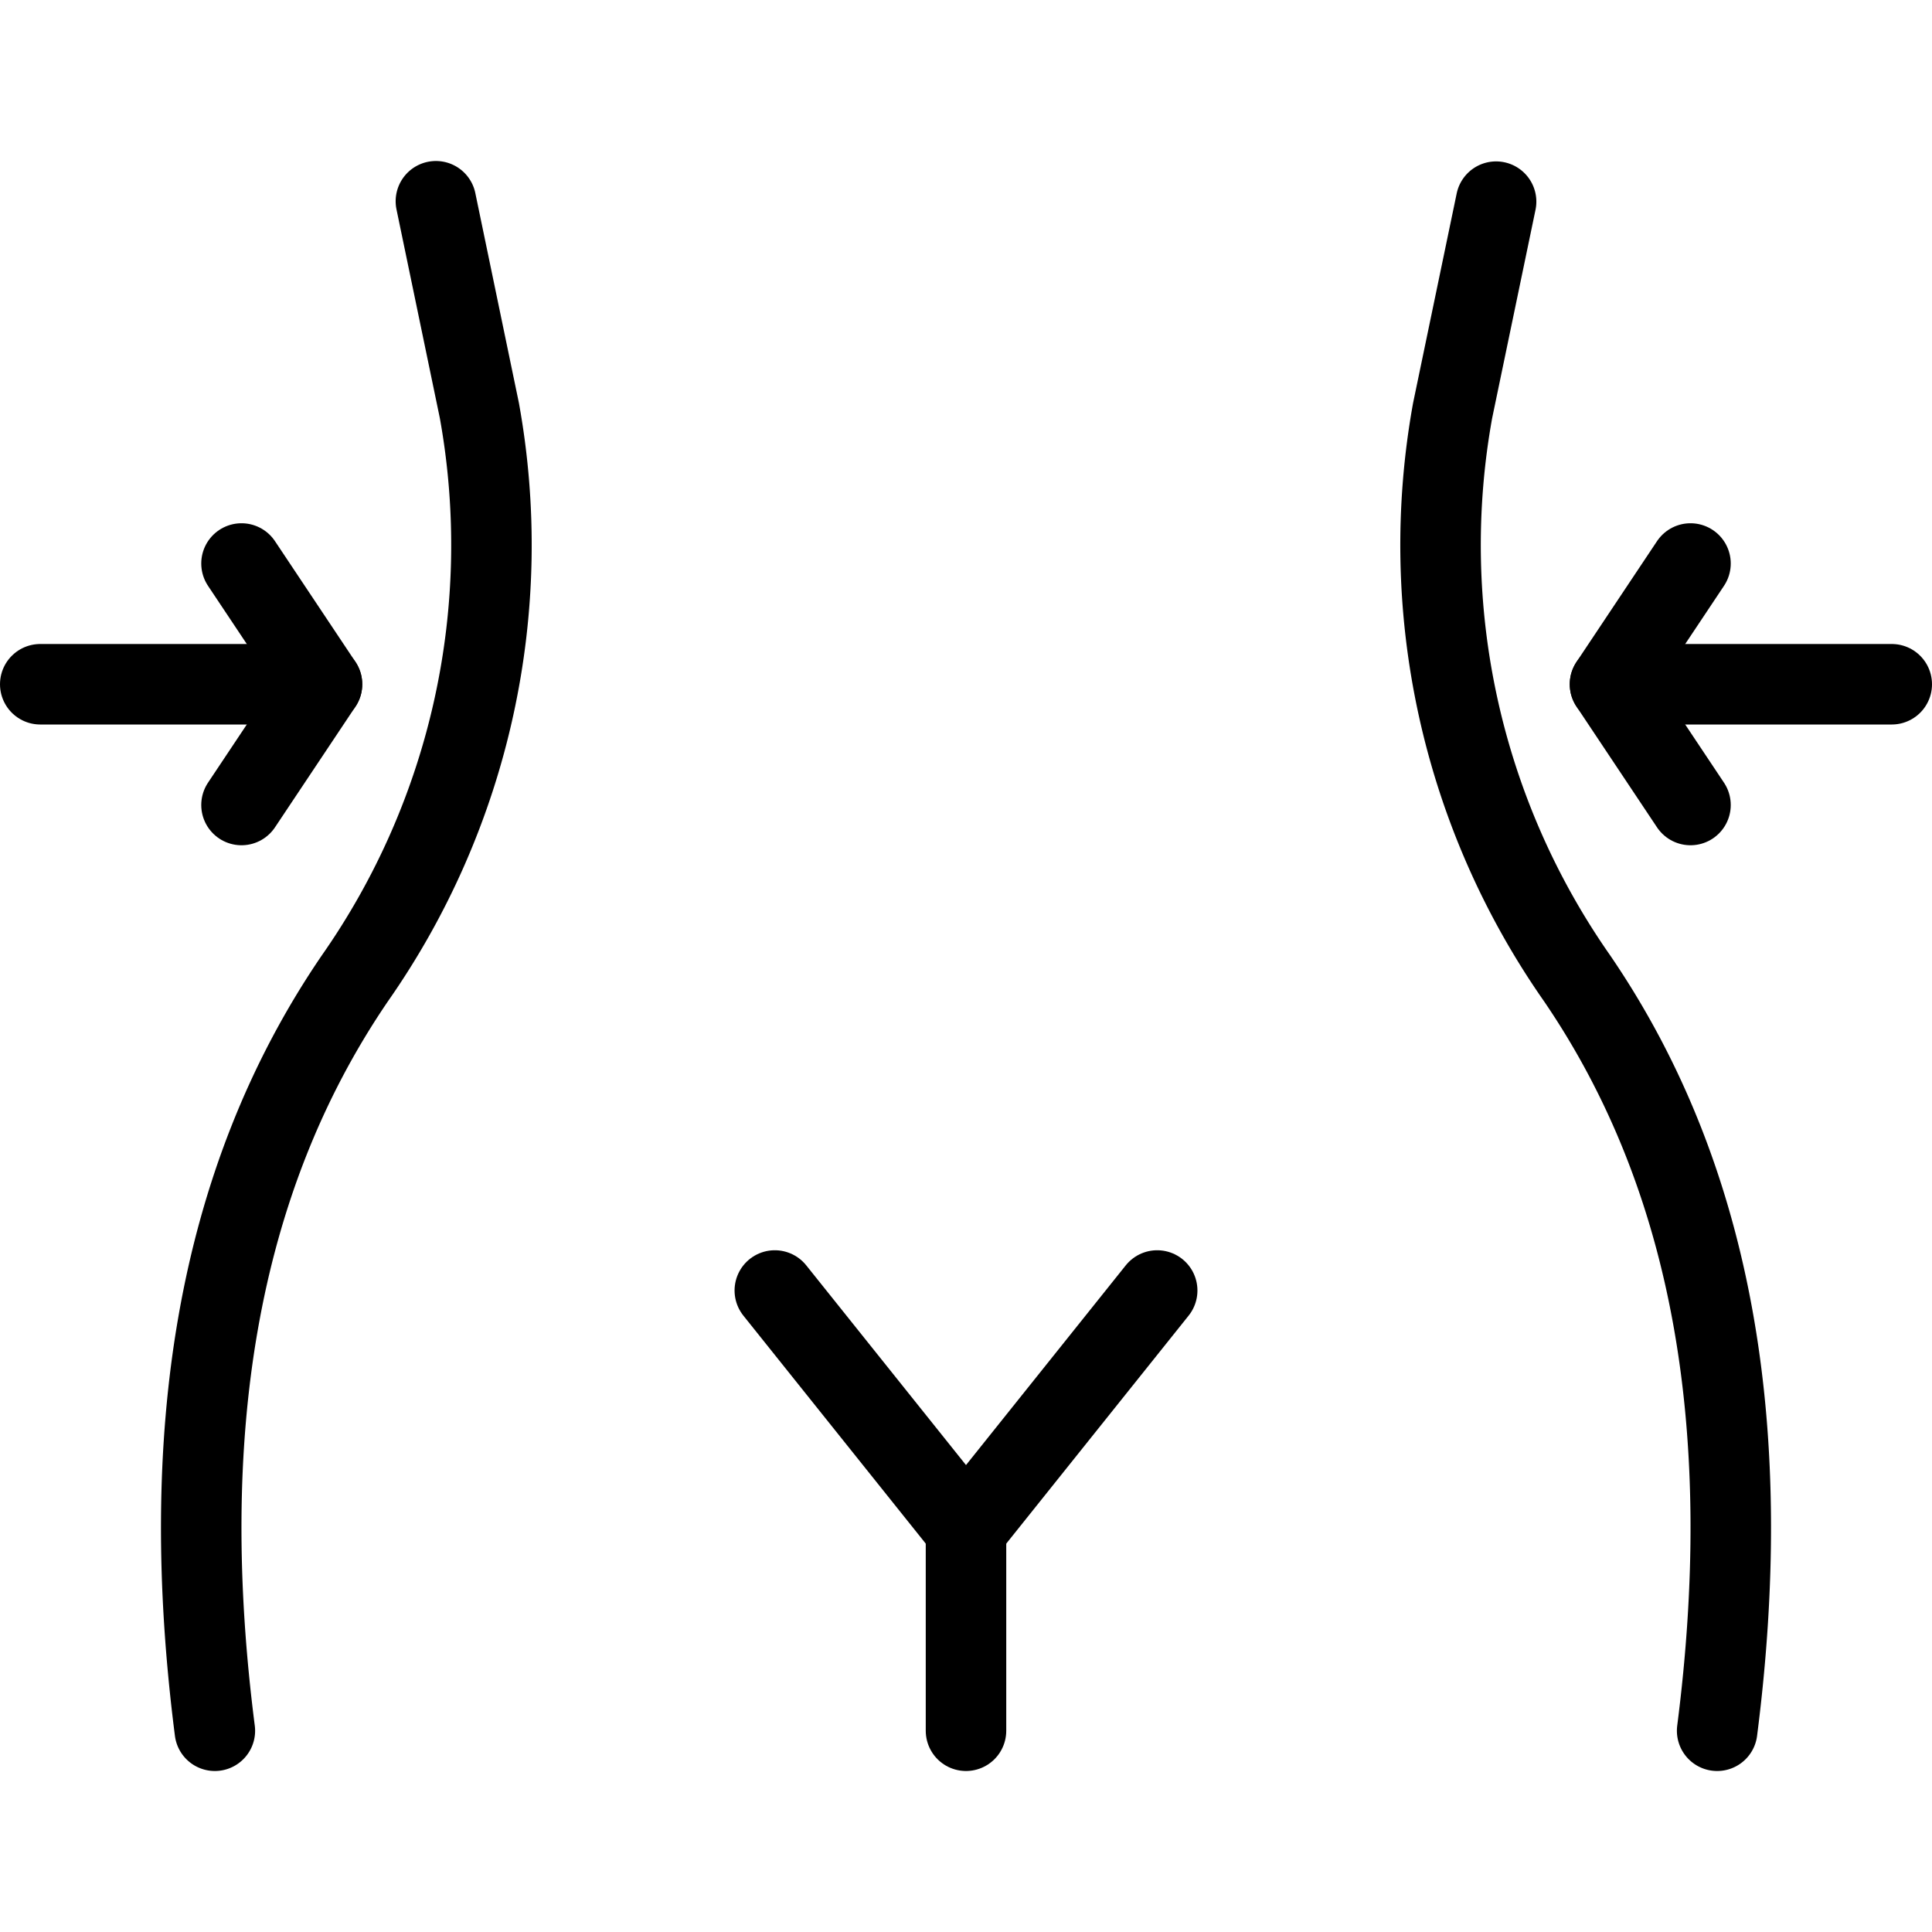
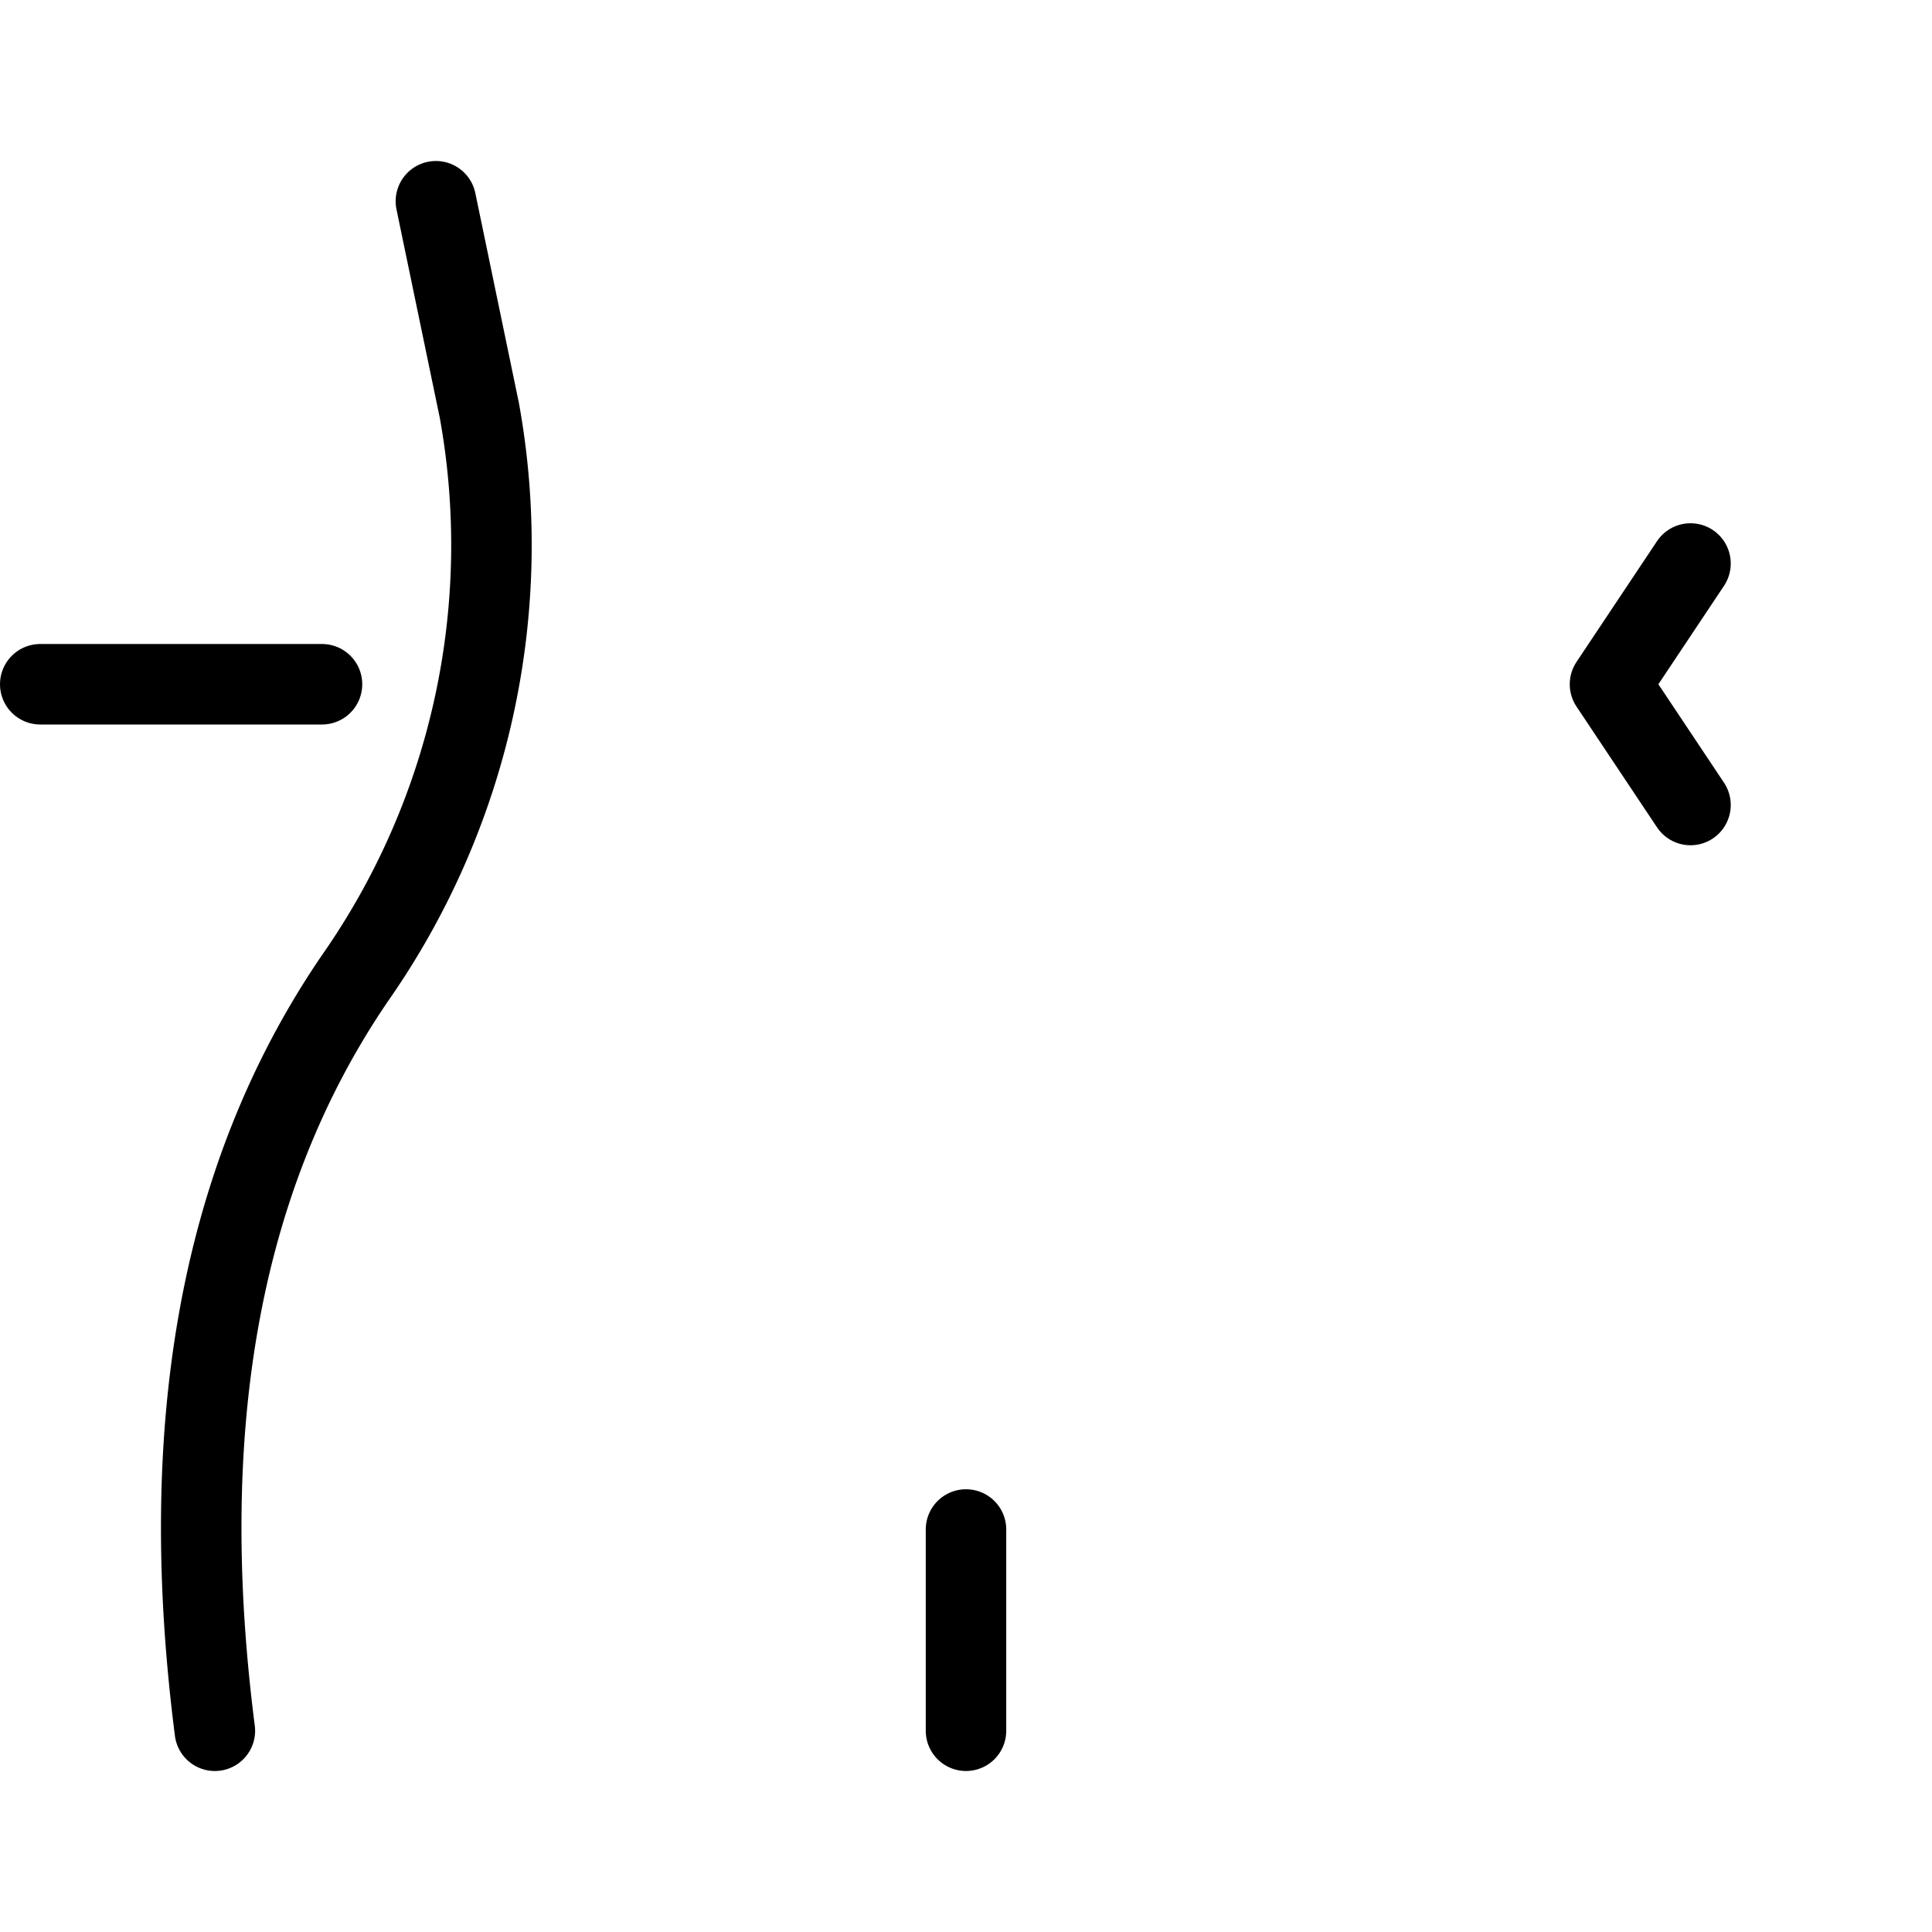
<svg xmlns="http://www.w3.org/2000/svg" viewBox="0 0 24 24">
  <path d="m12 21.5 0 -2.5" fill="none" stroke="#000000" stroke-linecap="round" stroke-linejoin="round" stroke-width="1" />
-   <path d="M9.625 16.031 12 19l2.375 -2.969" fill="none" stroke="#000000" stroke-linecap="round" stroke-linejoin="round" stroke-width="1" />
-   <path d="M21.331 21.5c0.465 -3.626 0 -6.8 -1.741 -9.349A9.386 9.386 0 0 1 18.045 5.1l0.54 -2.595" fill="none" stroke="#000000" stroke-linecap="round" stroke-linejoin="round" stroke-width="1" />
  <path d="M2.669 21.5c-0.465 -3.626 0 -6.8 1.741 -9.349A9.386 9.386 0 0 0 5.955 5.1l-0.54 -2.6" fill="none" stroke="#000000" stroke-linecap="round" stroke-linejoin="round" stroke-width="1" />
  <path d="m0.5 8.5 3.5 0" fill="none" stroke="#000000" stroke-linecap="round" stroke-linejoin="round" stroke-width="1" />
-   <path d="m3 7 1 1.5L3 10" fill="none" stroke="#000000" stroke-linecap="round" stroke-linejoin="round" stroke-width="1" />
-   <path d="m23.5 8.5 -3.5 0" fill="none" stroke="#000000" stroke-linecap="round" stroke-linejoin="round" stroke-width="1" />
  <path d="m21 7 -1 1.5 1 1.5" fill="none" stroke="#000000" stroke-linecap="round" stroke-linejoin="round" stroke-width="1" />
</svg>